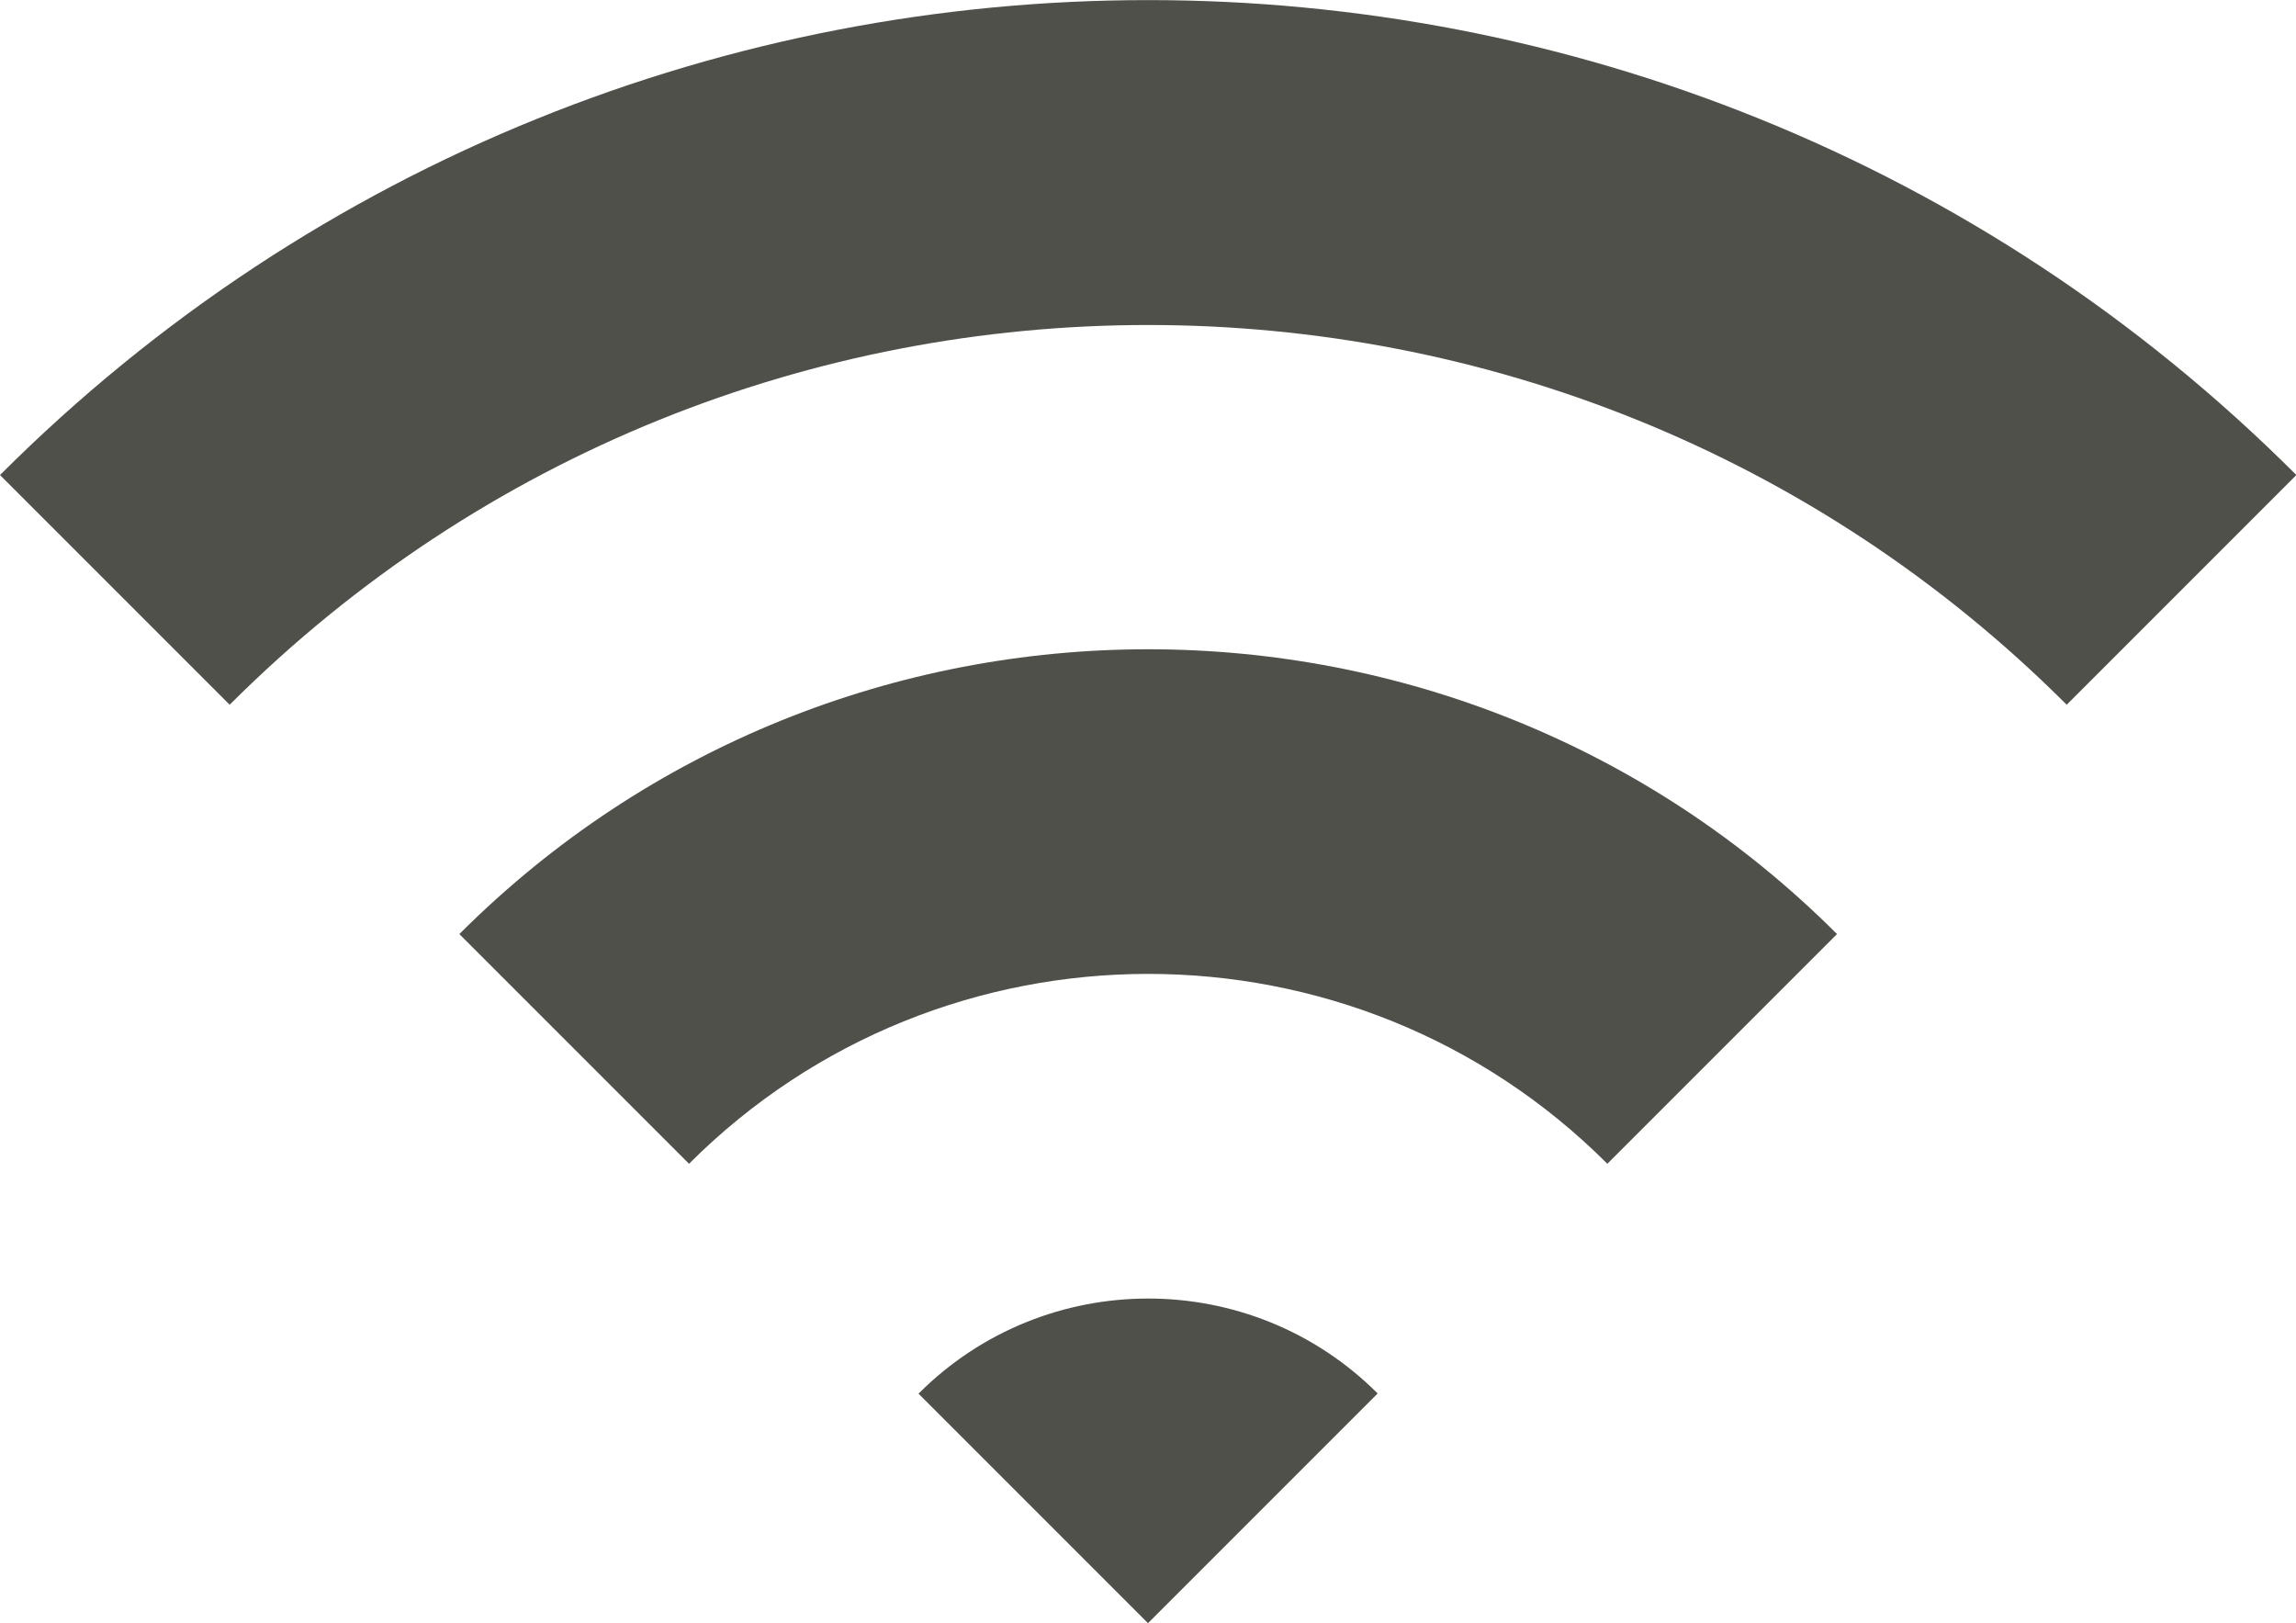
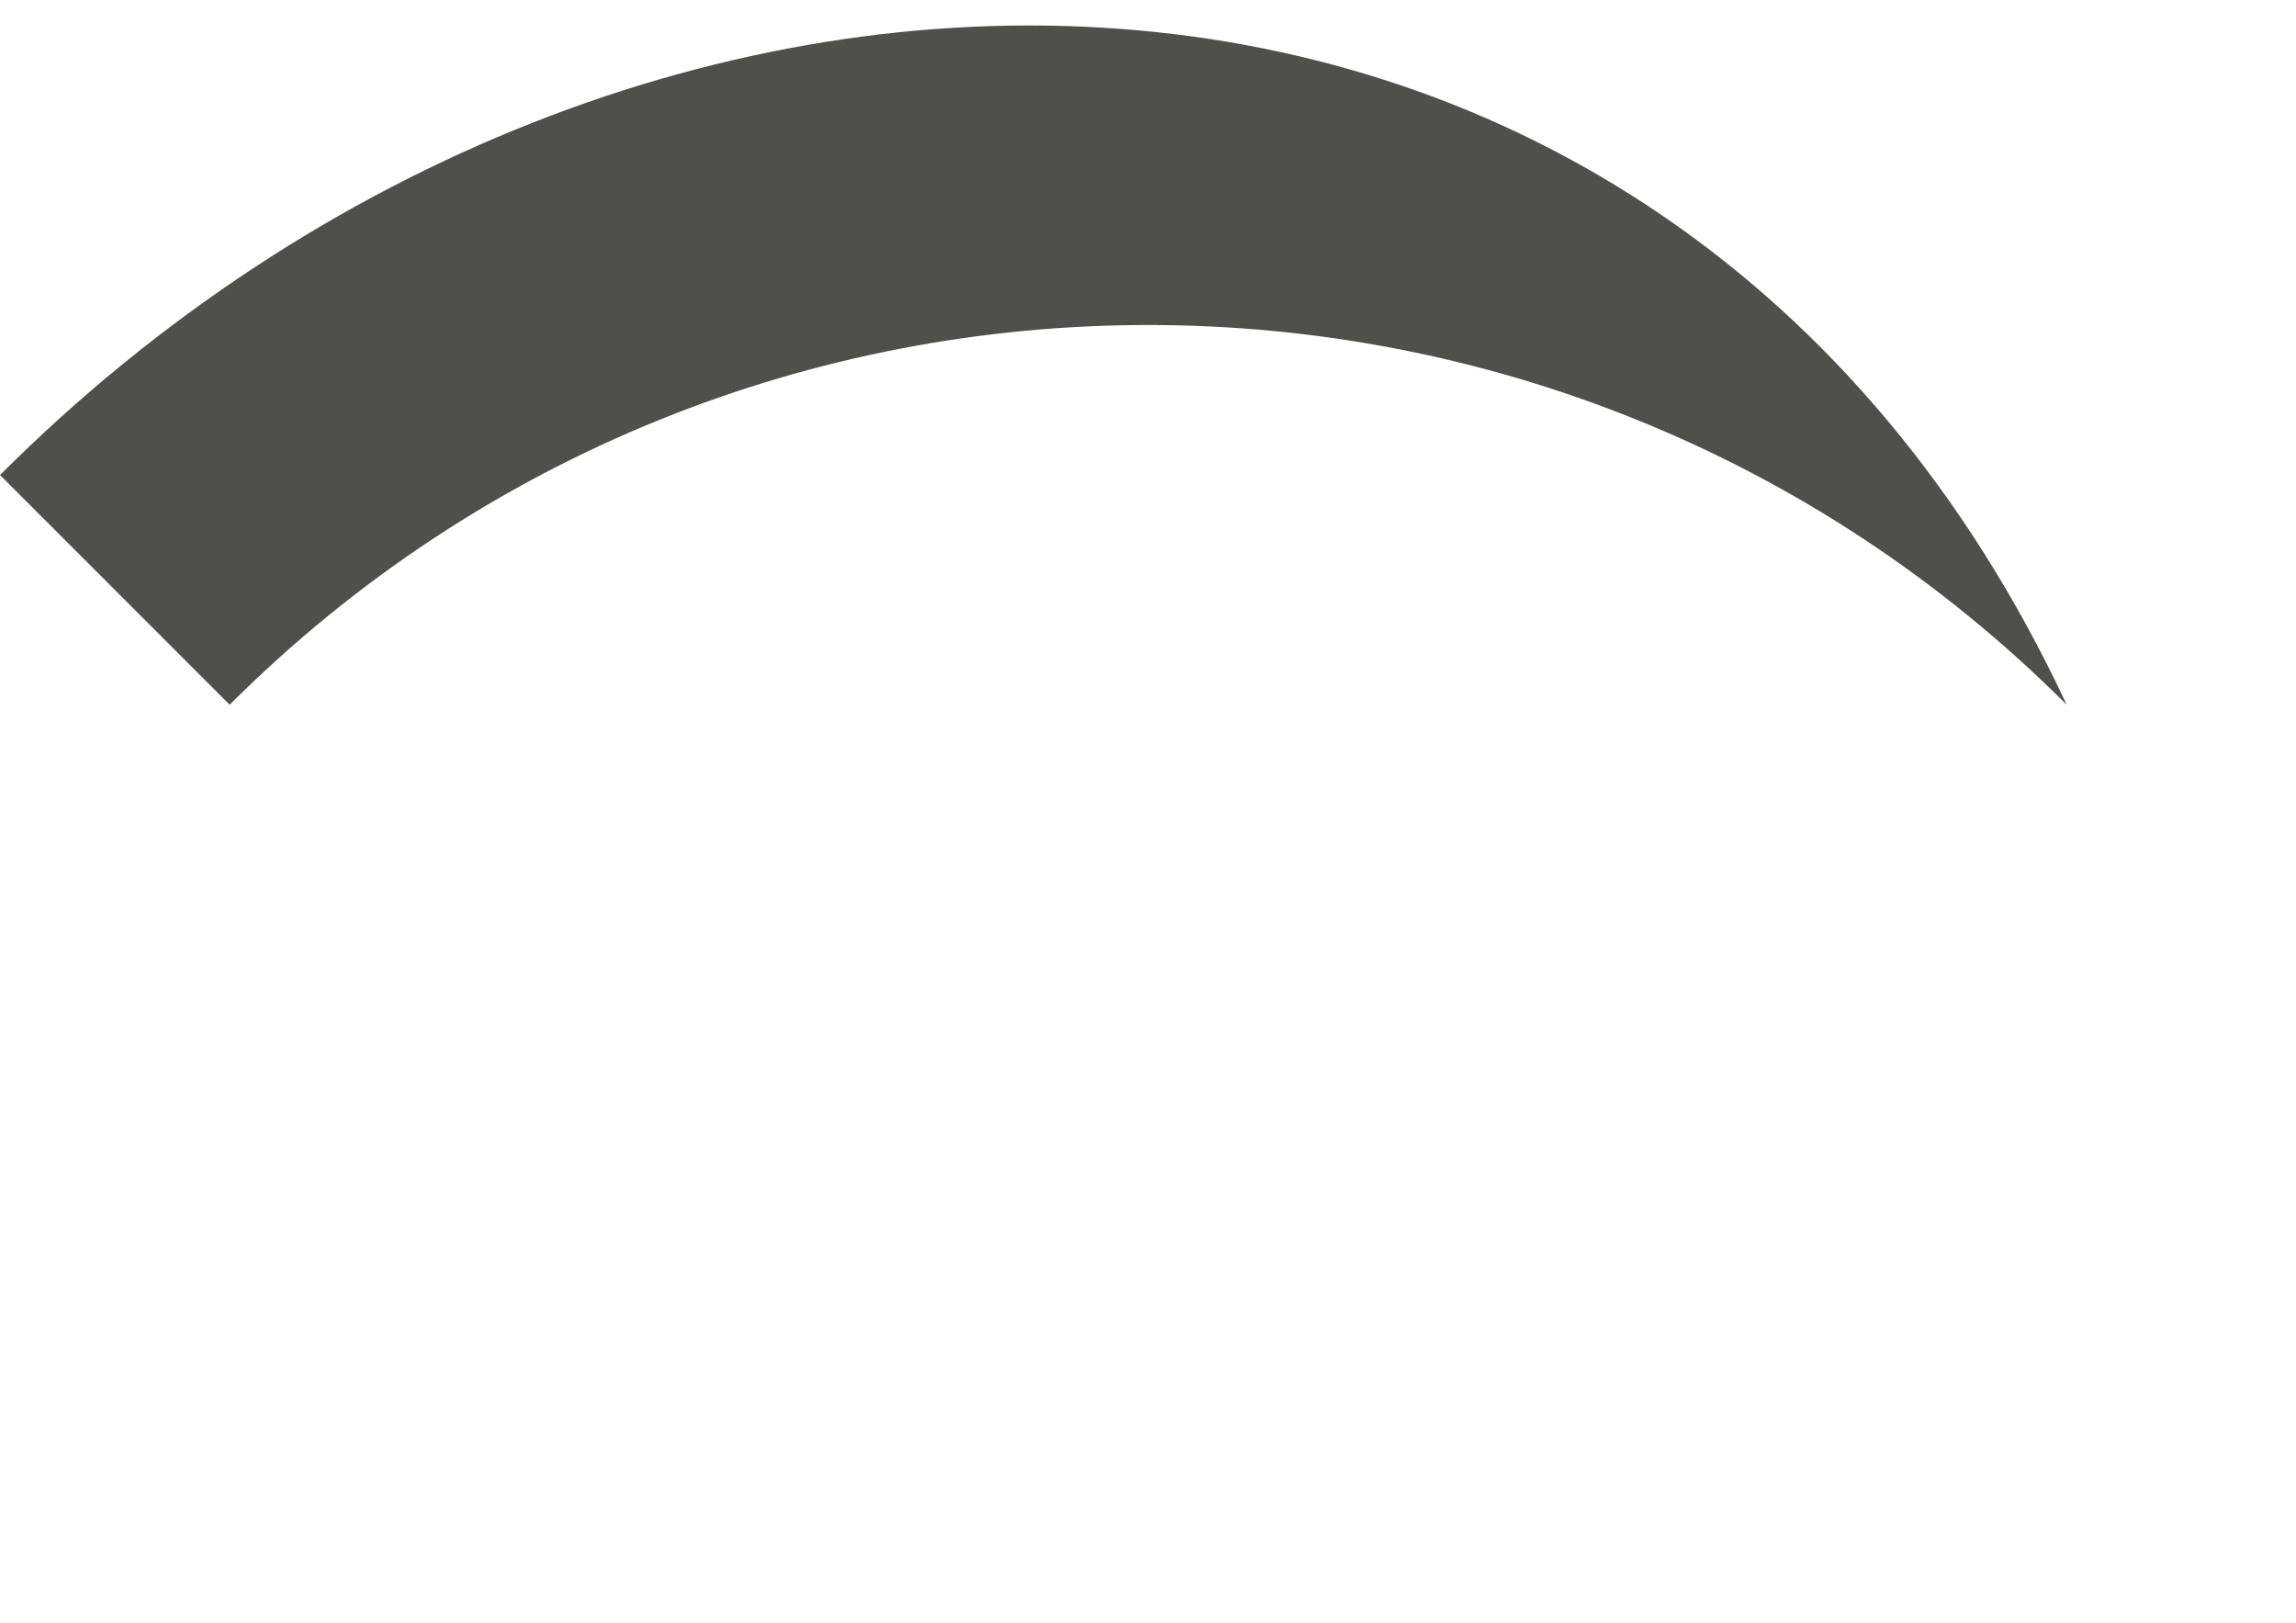
<svg xmlns="http://www.w3.org/2000/svg" id="_レイヤー_2" viewBox="0 0 61.68 43.6">
  <defs>
    <style>.cls-1{fill:#50504b;stroke-width:0px;}</style>
  </defs>
  <g id="_レイヤー_1-2">
-     <path class="cls-1" d="M0,12.76l6.17,6.17c13.61-13.6,35.74-13.6,49.35,0l6.17-6.17C44.68-4.25,17.01-4.25,0,12.76Z" />
-     <path class="cls-1" d="M12.34,25.09l6.17,6.17c6.8-6.8,17.87-6.8,24.67,0l6.17-6.17c-10.2-10.2-26.81-10.2-37.01,0Z" />
-     <path class="cls-1" d="M24.67,37.43l6.17,6.17,6.17-6.17c-3.4-3.4-8.93-3.4-12.33,0Z" />
+     <path class="cls-1" d="M0,12.76l6.17,6.17c13.61-13.6,35.74-13.6,49.35,0C44.68-4.25,17.01-4.25,0,12.76Z" />
  </g>
</svg>